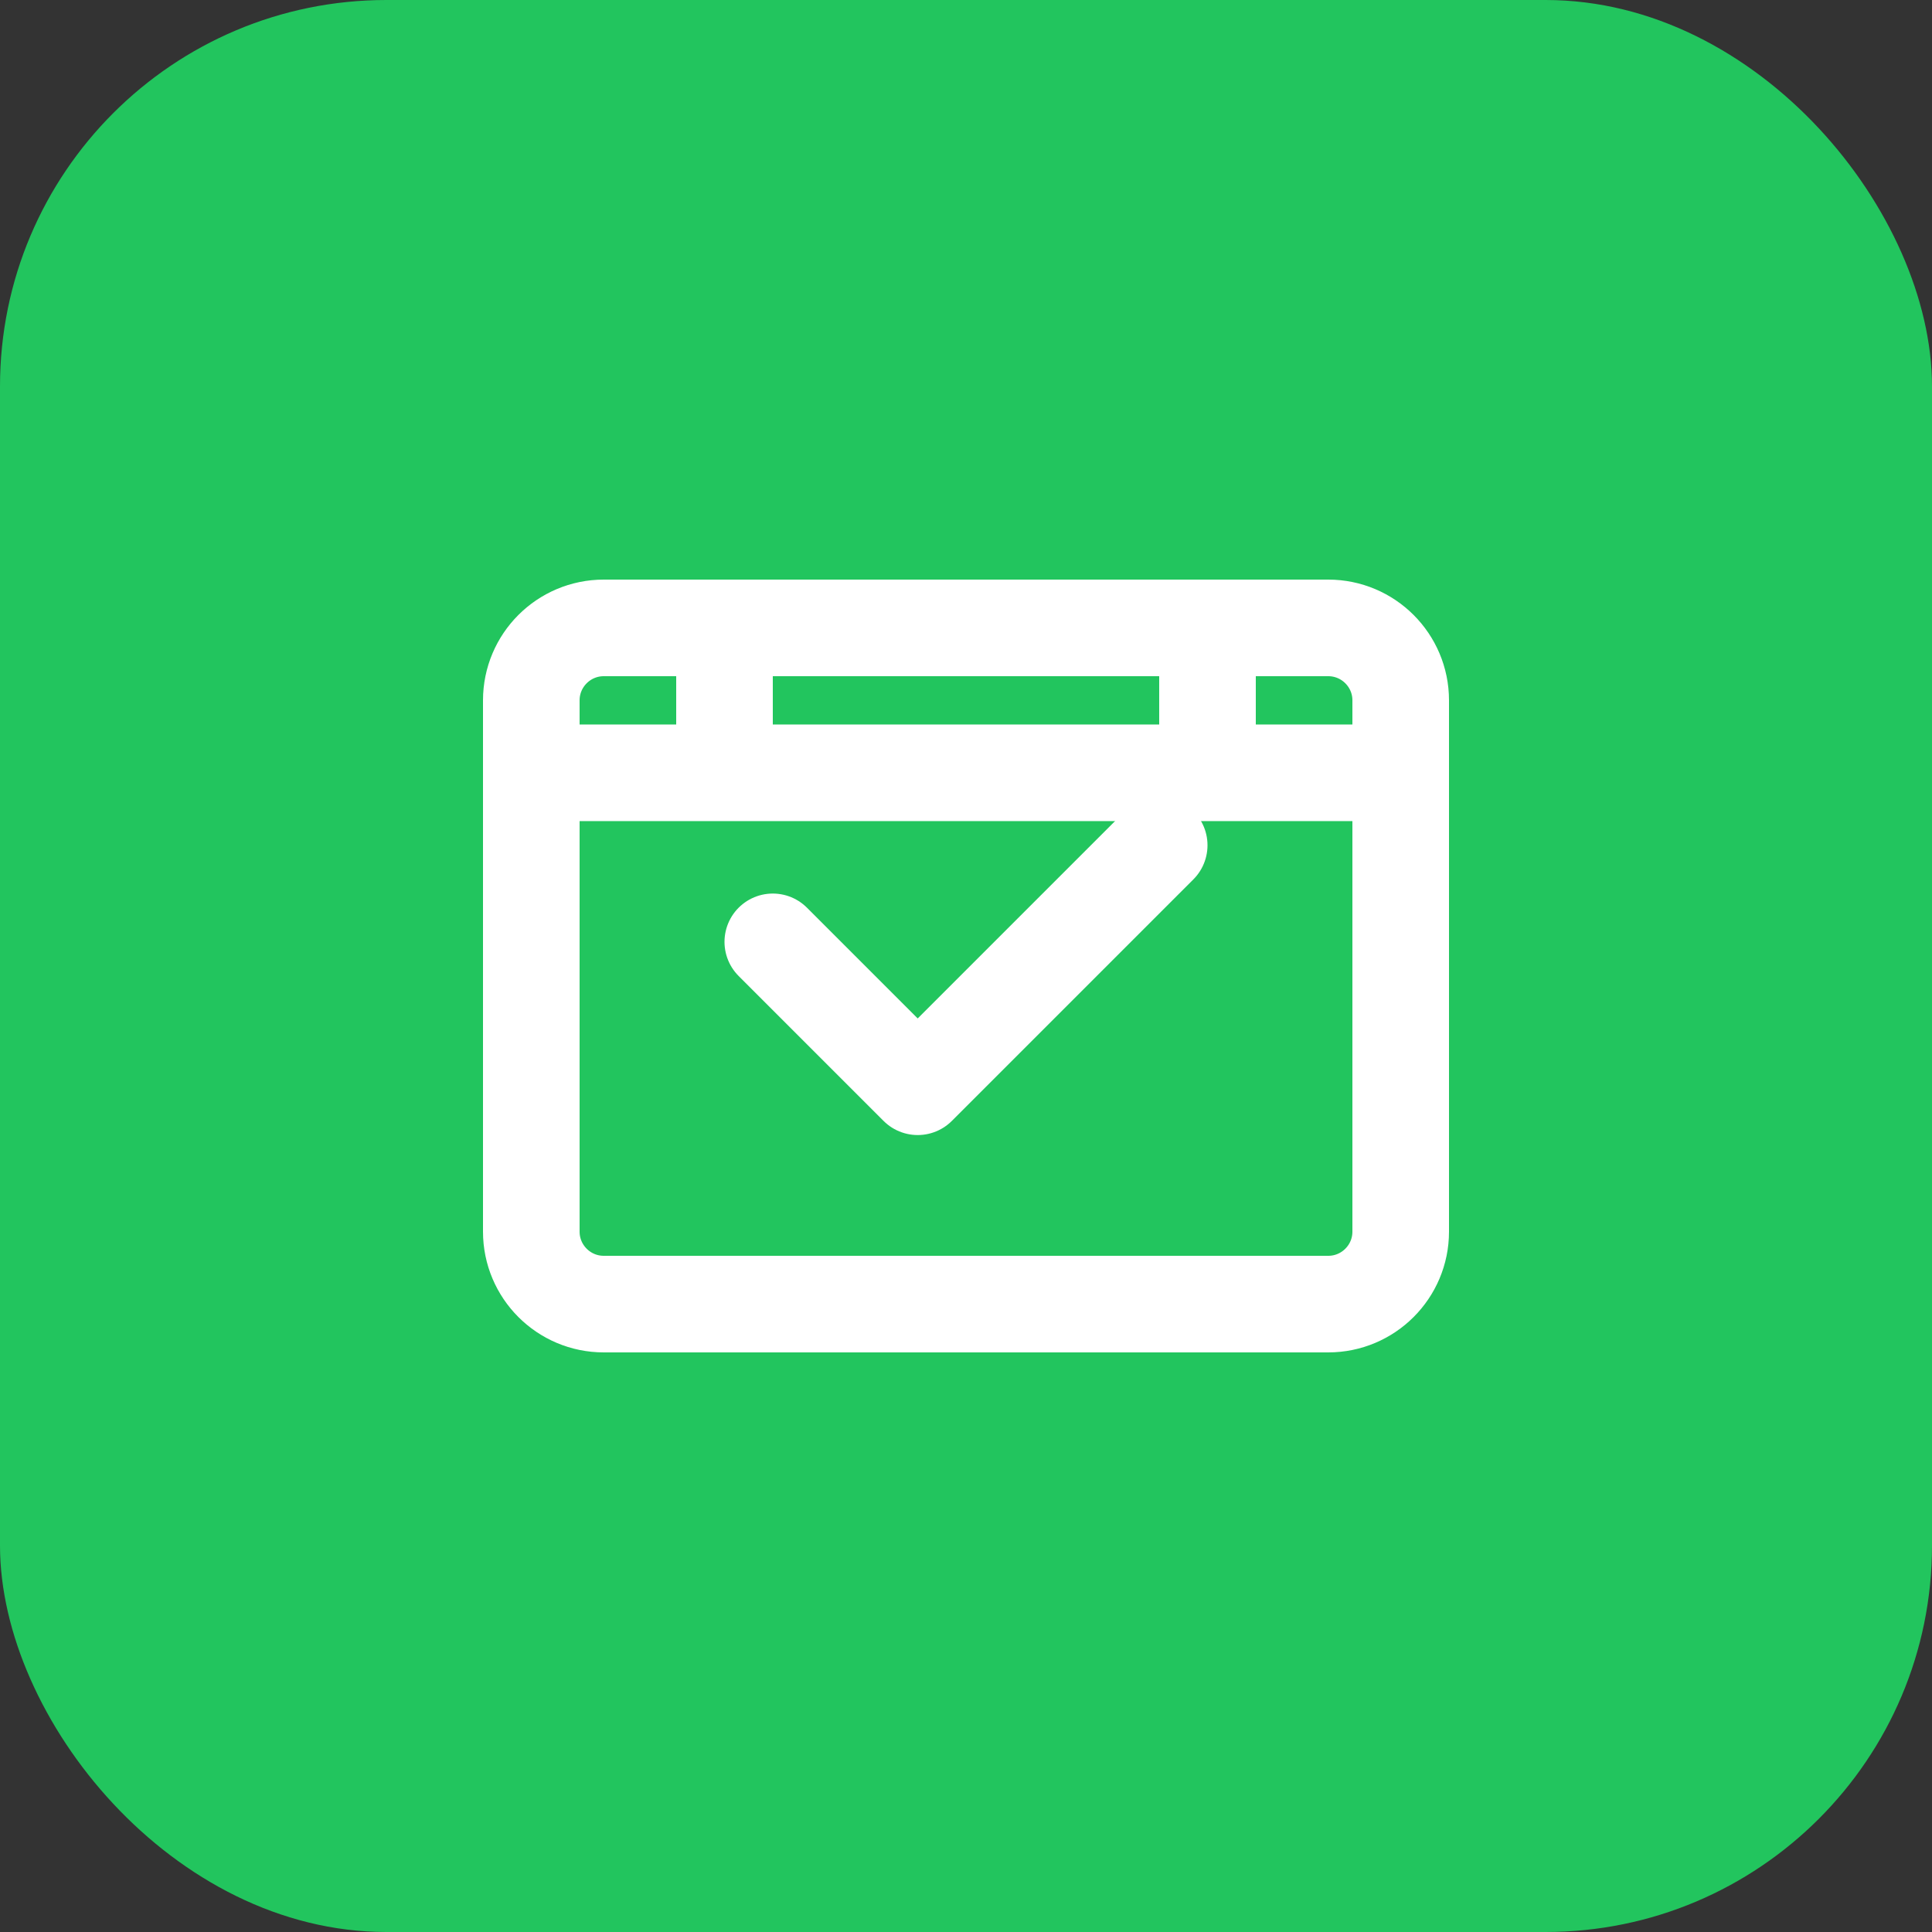
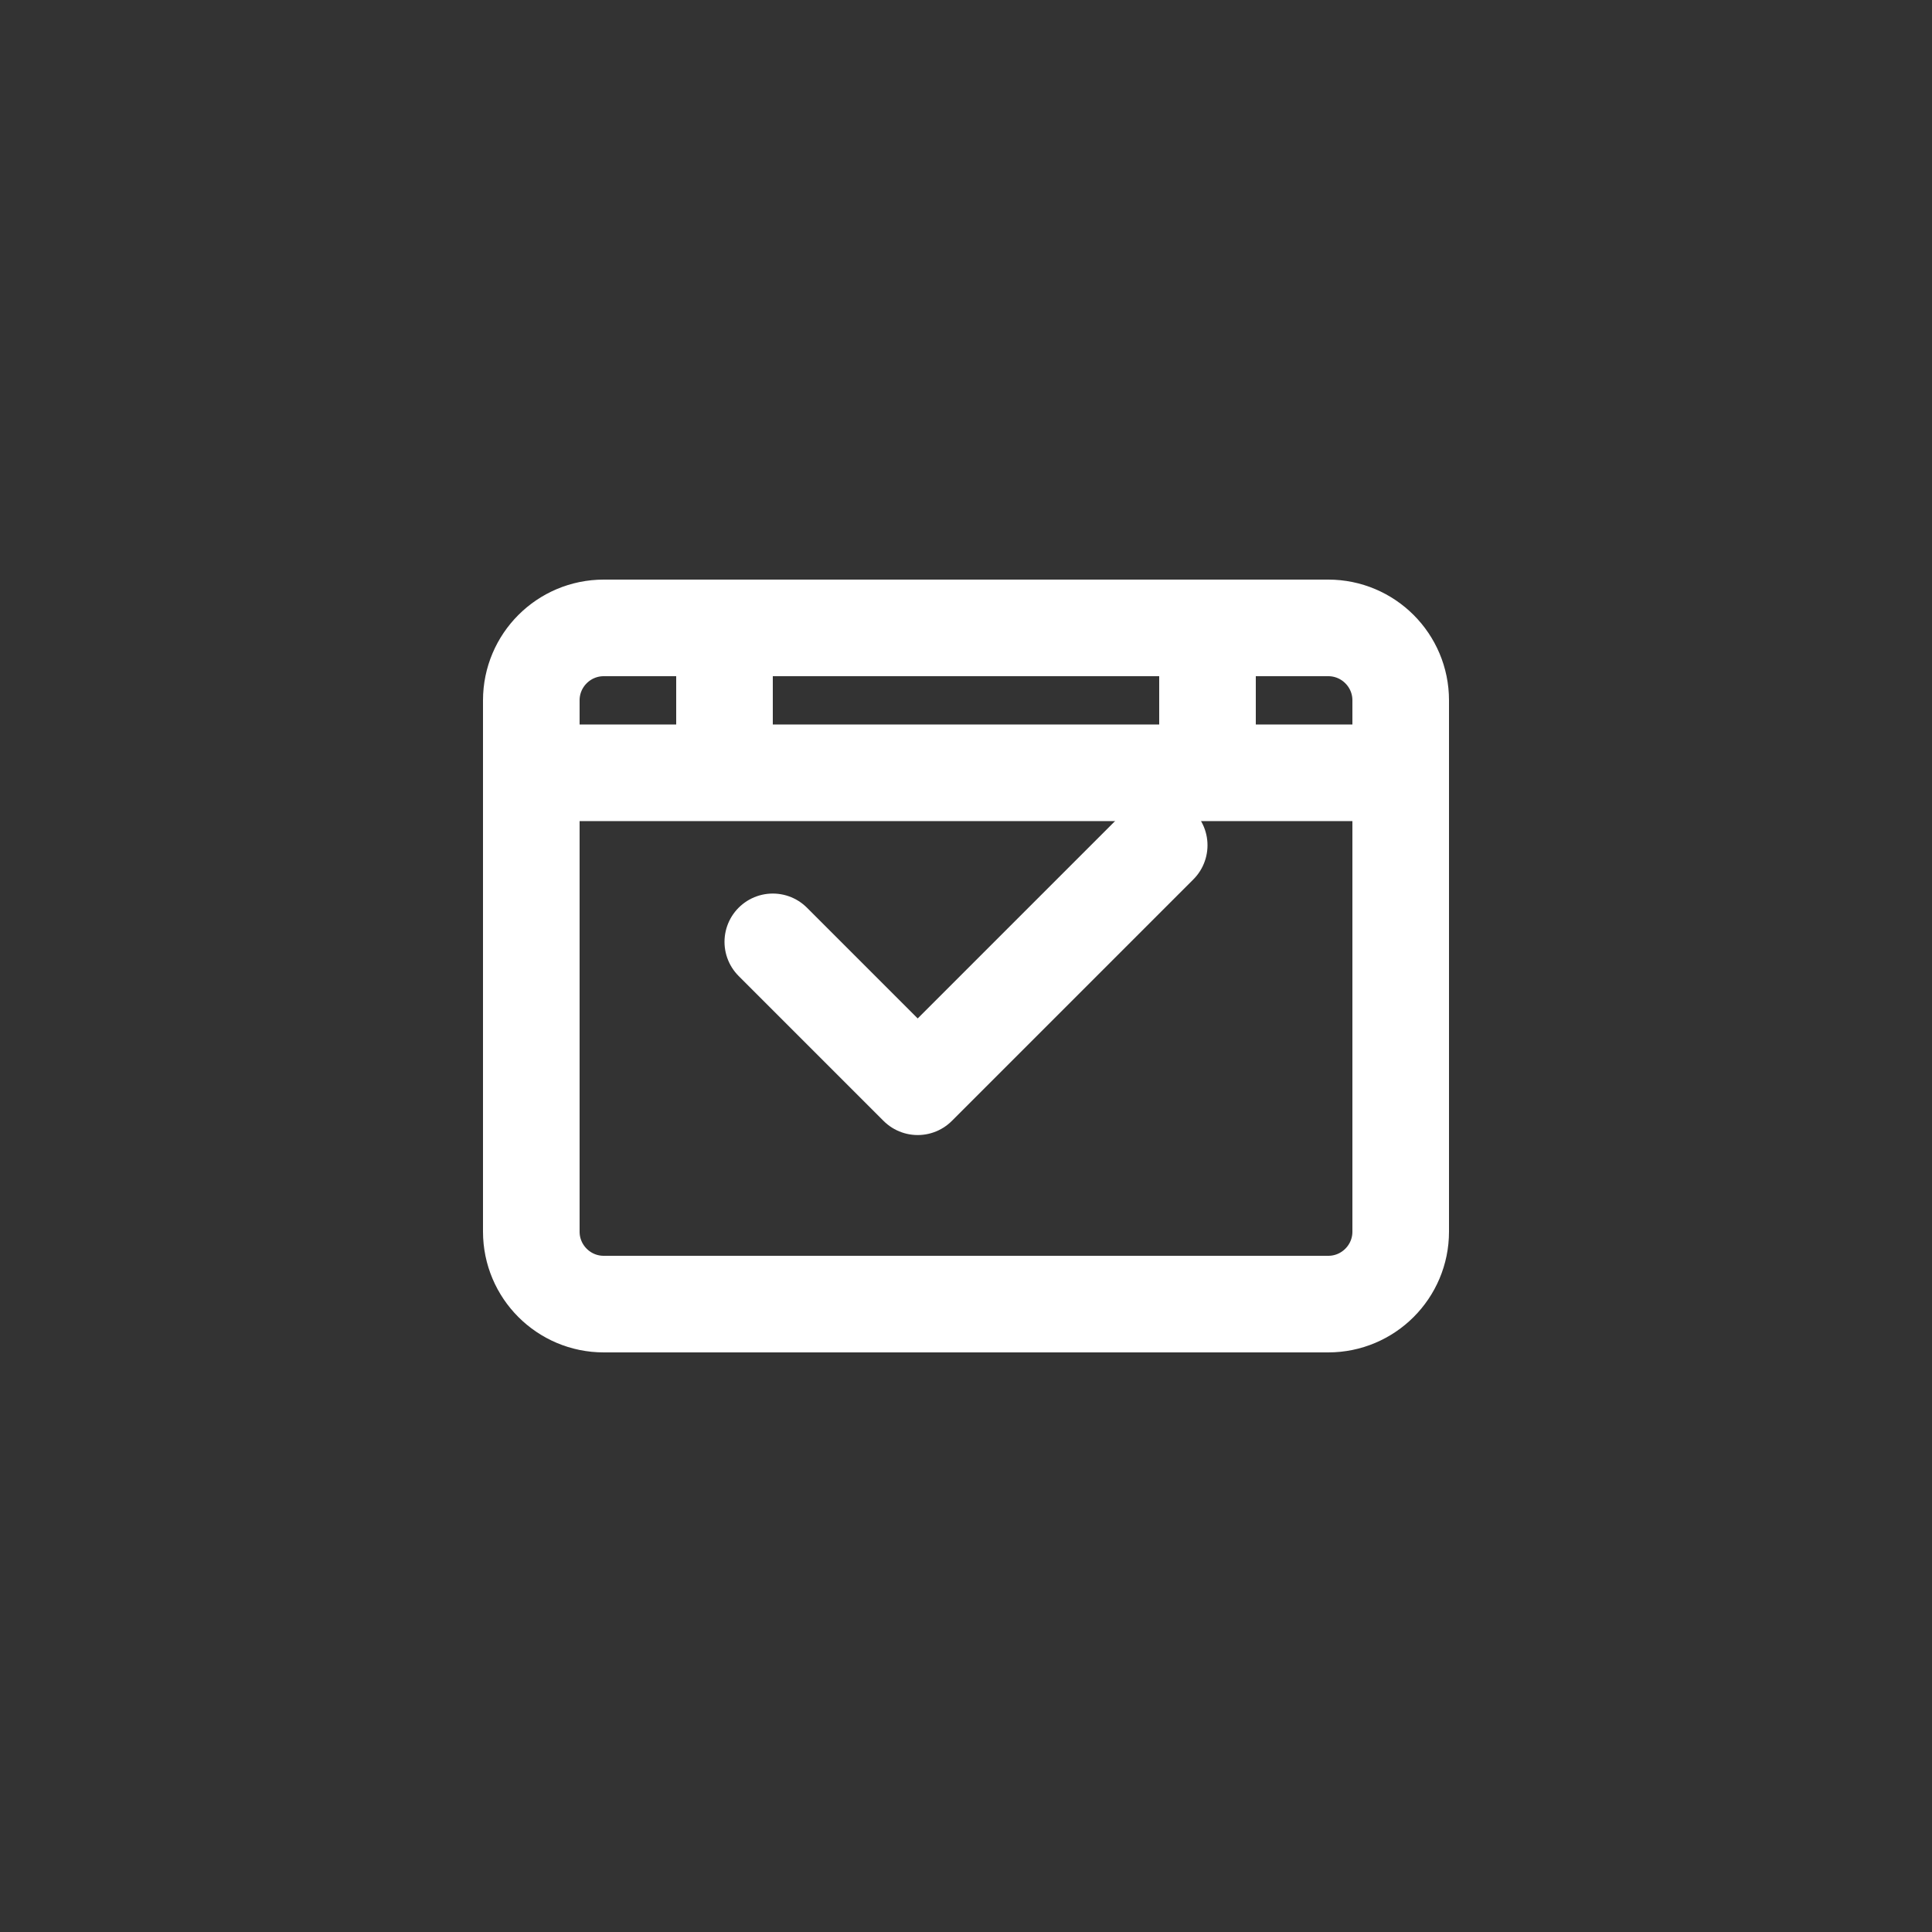
<svg xmlns="http://www.w3.org/2000/svg" width="40" height="40" viewBox="0 0 40 40" fill="none">
  <rect x="0" y="0" width="40" height="40" fill="#333333" stroke="none" />
-   <rect width="40" height="40" rx="8" fill="#22C55E" />
  <path d="M11 14.5C11 13.672 11.672 13 12.5 13H27.5C28.328 13 29 13.672 29 14.5V25.5C29 26.328 28.328 27 27.5 27H12.5C11.672 27 11 26.328 11 25.5V14.5Z" stroke="white" stroke-width="2" />
  <path d="M16 19.5L19 22.5L24 17.5" stroke="white" stroke-width="2" stroke-linecap="round" stroke-linejoin="round" />
  <path d="M11 16H29" stroke="white" stroke-width="2" />
  <path d="M15 13V16" stroke="white" stroke-width="2" />
  <path d="M25 13V16" stroke="white" stroke-width="2" />
</svg>